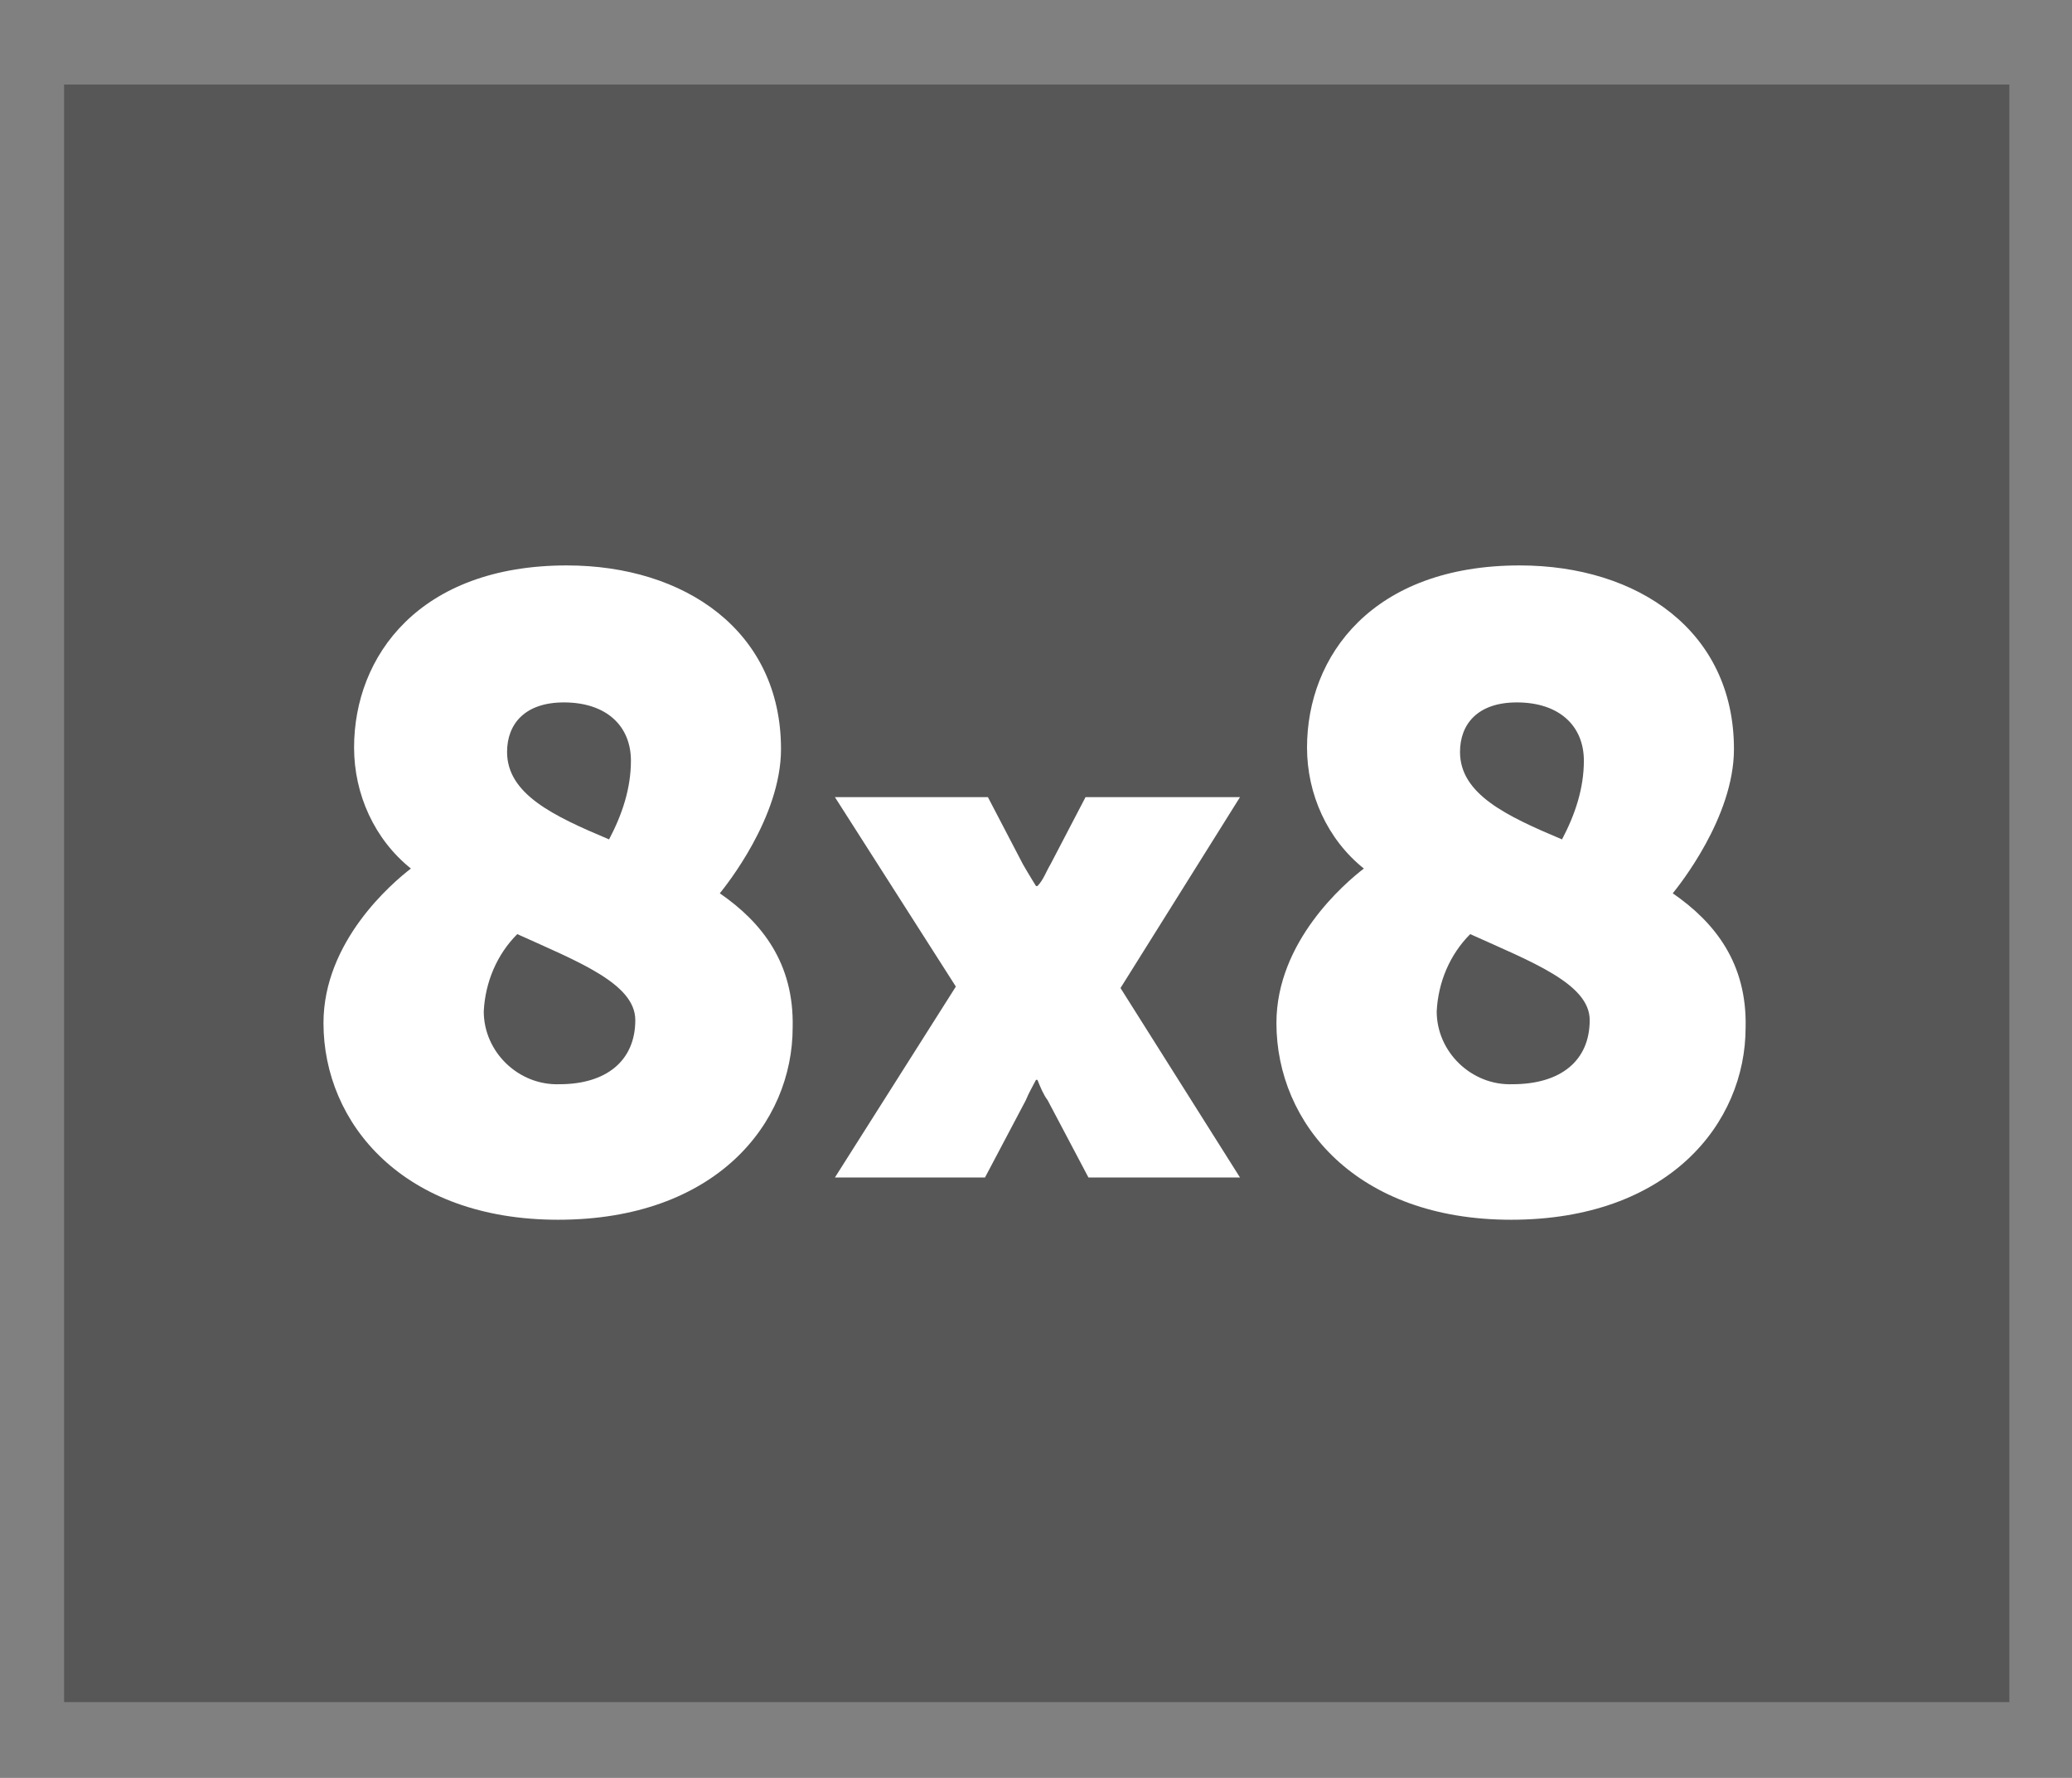
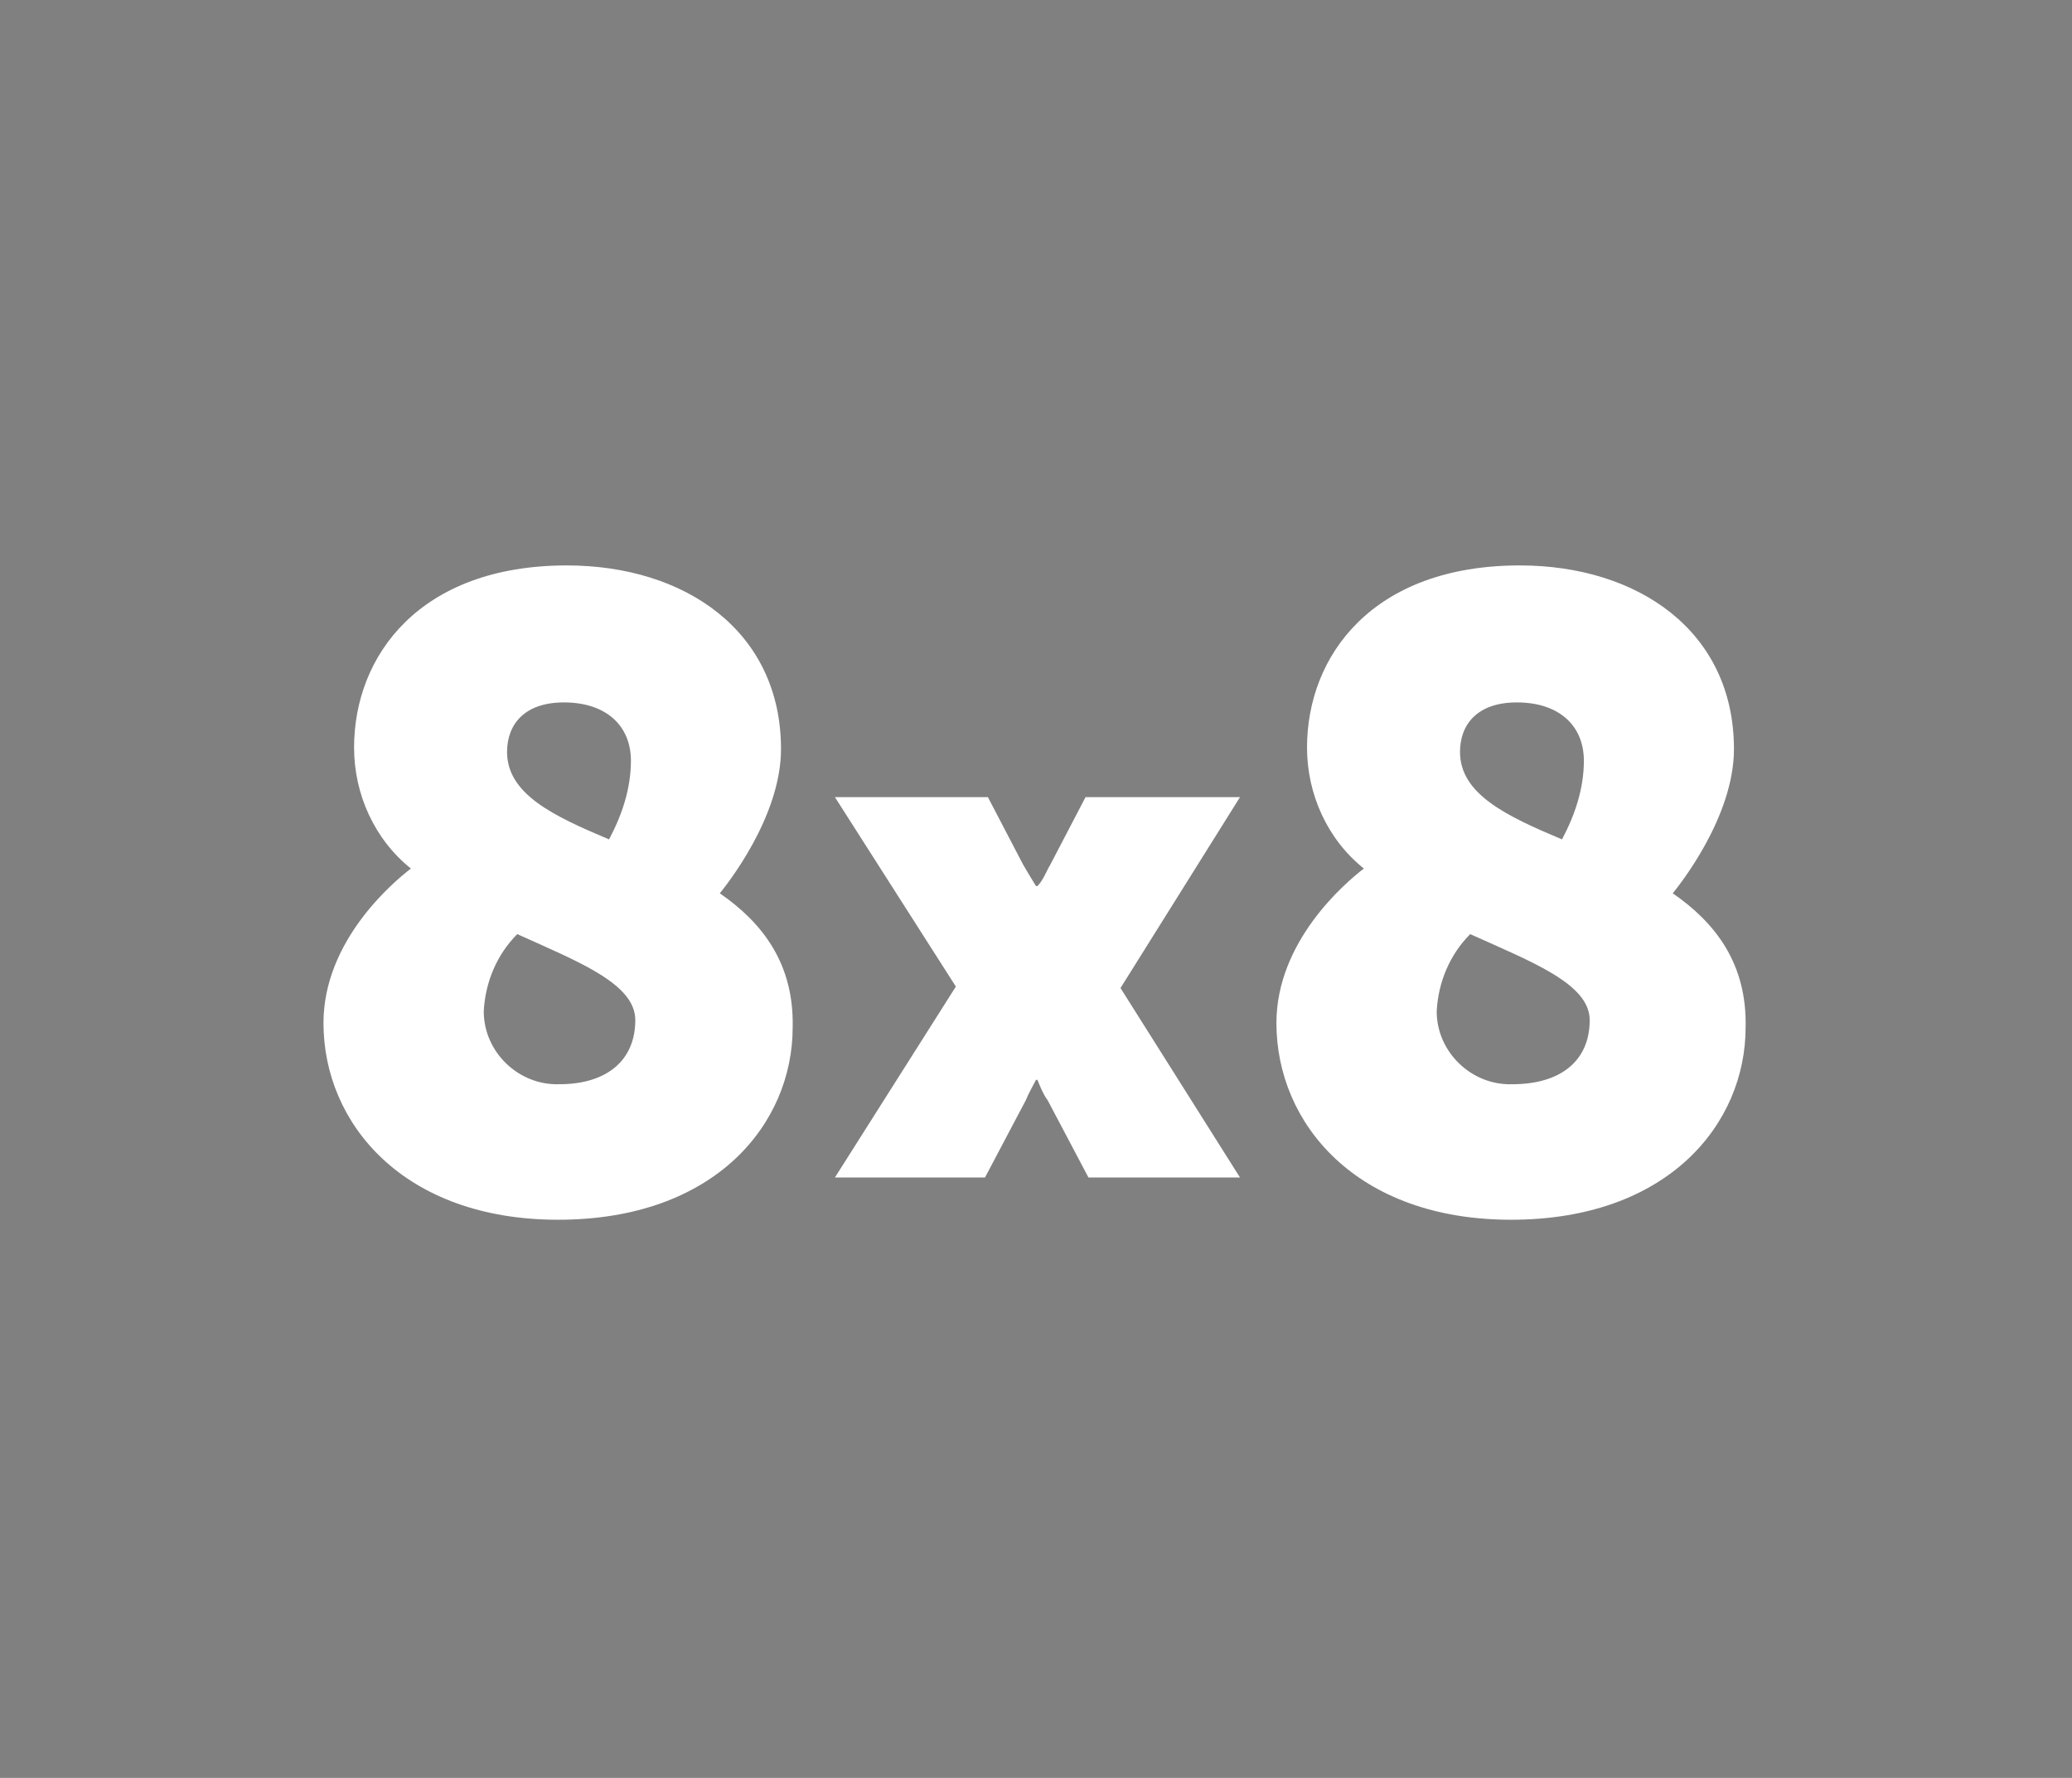
<svg xmlns="http://www.w3.org/2000/svg" version="1.1" id="Layer_1" x="0px" y="0px" viewBox="0 0 142.2 122" style="enable-background:new 0 0 142.2 122;" xml:space="preserve">
  <rect x="0" y="0" width="142.2" height="122" fill="#808080" stroke="none" />
  <style type="text/css"> .st0{fill:#575757;} .st1{fill:#FFFFFF;} </style>
  <g>
-     <rect x="4.4" y="5.8" class="st0" width="133.5" height="111" />
    <g>
      <path class="st1" d="M85.1,54.7H74.5l-2.4,4.6c-0.3,0.5-0.5,1.1-0.9,1.5h-0.1c0,0-0.5-0.8-0.9-1.5l-2.4-4.6H57.3l8.3,13l-8.3,13.1 h10.3l2.8-5.3c0.2-0.5,0.5-1,0.7-1.4h0.1c0.2,0.5,0.4,1,0.7,1.4l2.8,5.3h10.4l-8.2-13L85.1,54.7 M38.4,74.4 c-2.8,0.1-5.2-2.2-5.2-5l0,0c0.1-2,0.9-3.9,2.3-5.3c4.2,1.9,8.1,3.4,8.1,5.9C43.6,72.8,41.6,74.4,38.4,74.4z M38.7,48.2 c2.9,0,4.6,1.6,4.6,4c0,1.9-0.6,3.7-1.5,5.4c-3.8-1.6-7-3.1-7-6C34.8,49.7,36,48.2,38.7,48.2z M49.4,61.3c0.4-0.5,4.2-5.2,4.2-9.9 c0-8.1-6.6-12.6-14.7-12.6c-10.1,0-14.6,6.2-14.6,12.5c0,3.2,1.4,6.3,3.9,8.3c-1.3,1-6,5-6,10.6c0,6.9,5.5,13.5,16.1,13.5 c10.8,0,16.1-6.6,16.1-13.2C54.5,66.1,52.3,63.3,49.4,61.3z M103.8,74.4c-2.8,0.1-5.2-2.2-5.2-5l0,0c0.1-2,0.9-3.9,2.3-5.3 c4.2,1.9,8.2,3.4,8.2,5.9C109.1,72.8,107.1,74.4,103.8,74.4L103.8,74.4z M104.1,48.2c2.9,0,4.6,1.6,4.6,4c0,1.9-0.6,3.7-1.5,5.4 c-3.8-1.6-7-3.1-7-6C100.2,49.7,101.4,48.2,104.1,48.2L104.1,48.2z M114.8,61.3c0.4-0.5,4.2-5.2,4.2-9.9c0-8.1-6.6-12.6-14.7-12.6 c-10.1,0-14.6,6.2-14.6,12.5c0,3.2,1.4,6.3,3.9,8.3c-1.3,1-6,5-6,10.6c0,6.9,5.5,13.5,16.1,13.5c10.8,0,16.1-6.6,16.1-13.2 C119.9,66.1,117.7,63.3,114.8,61.3L114.8,61.3z" />
    </g>
  </g>
</svg>